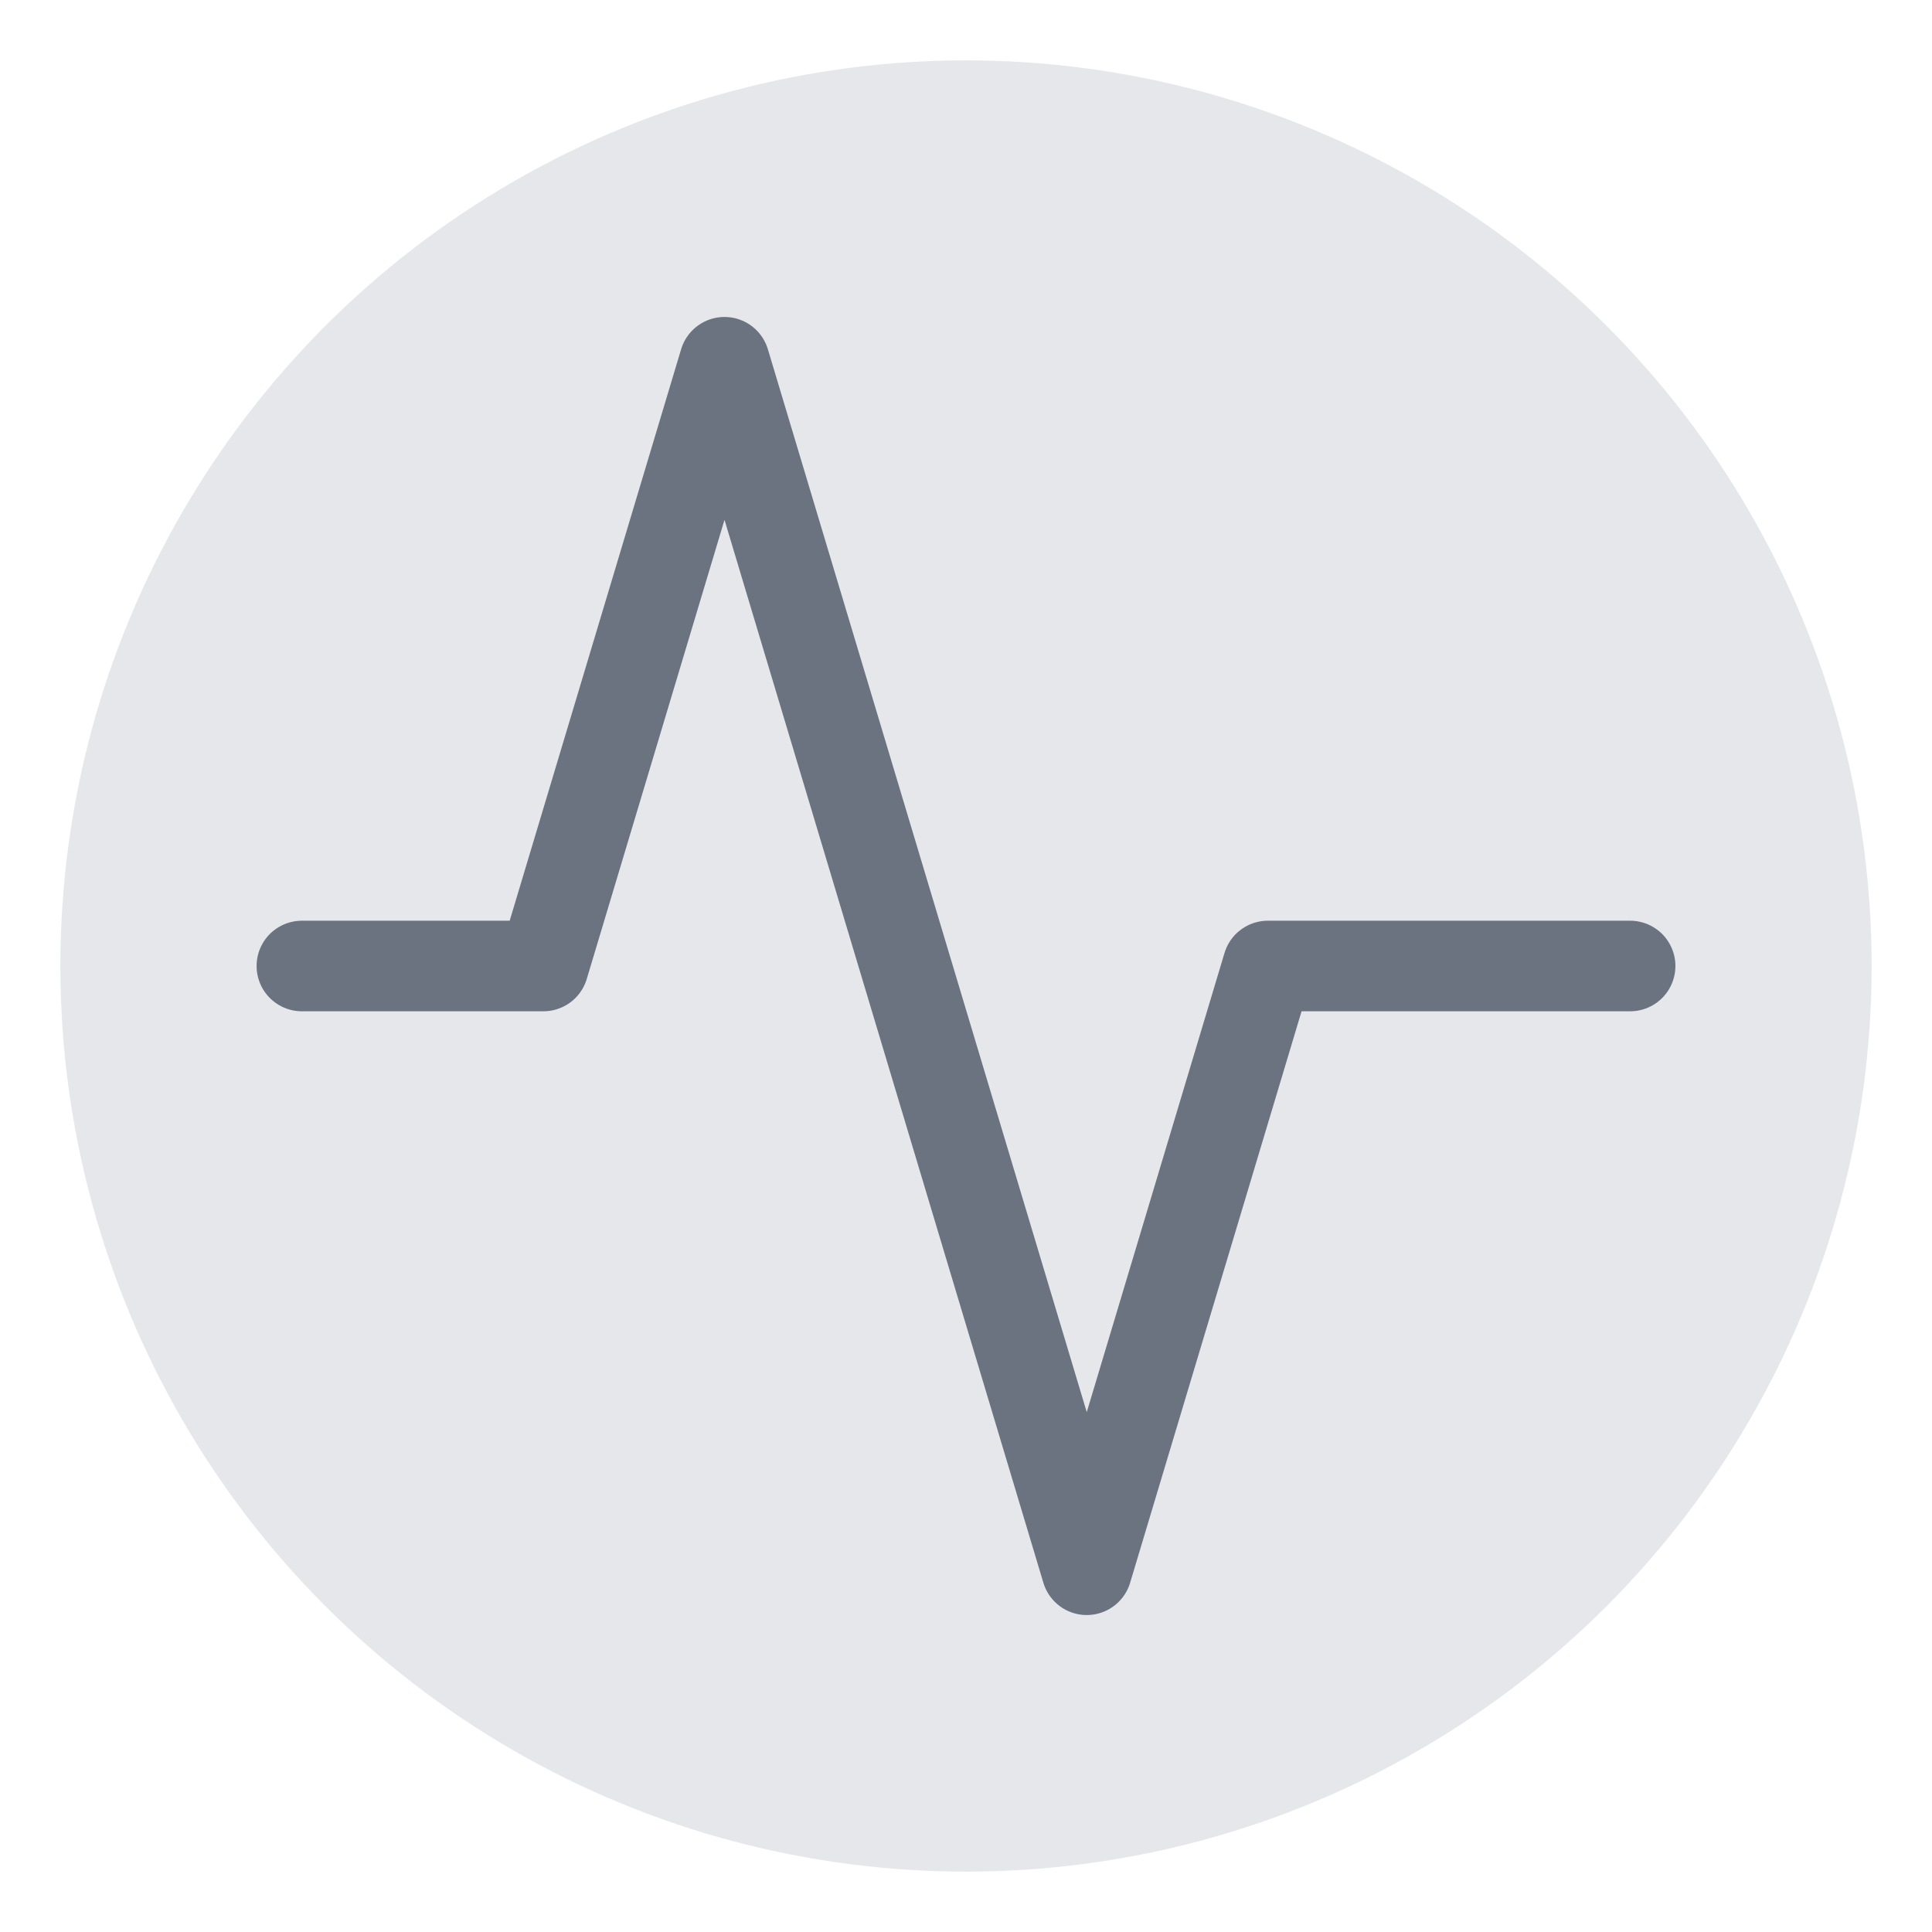
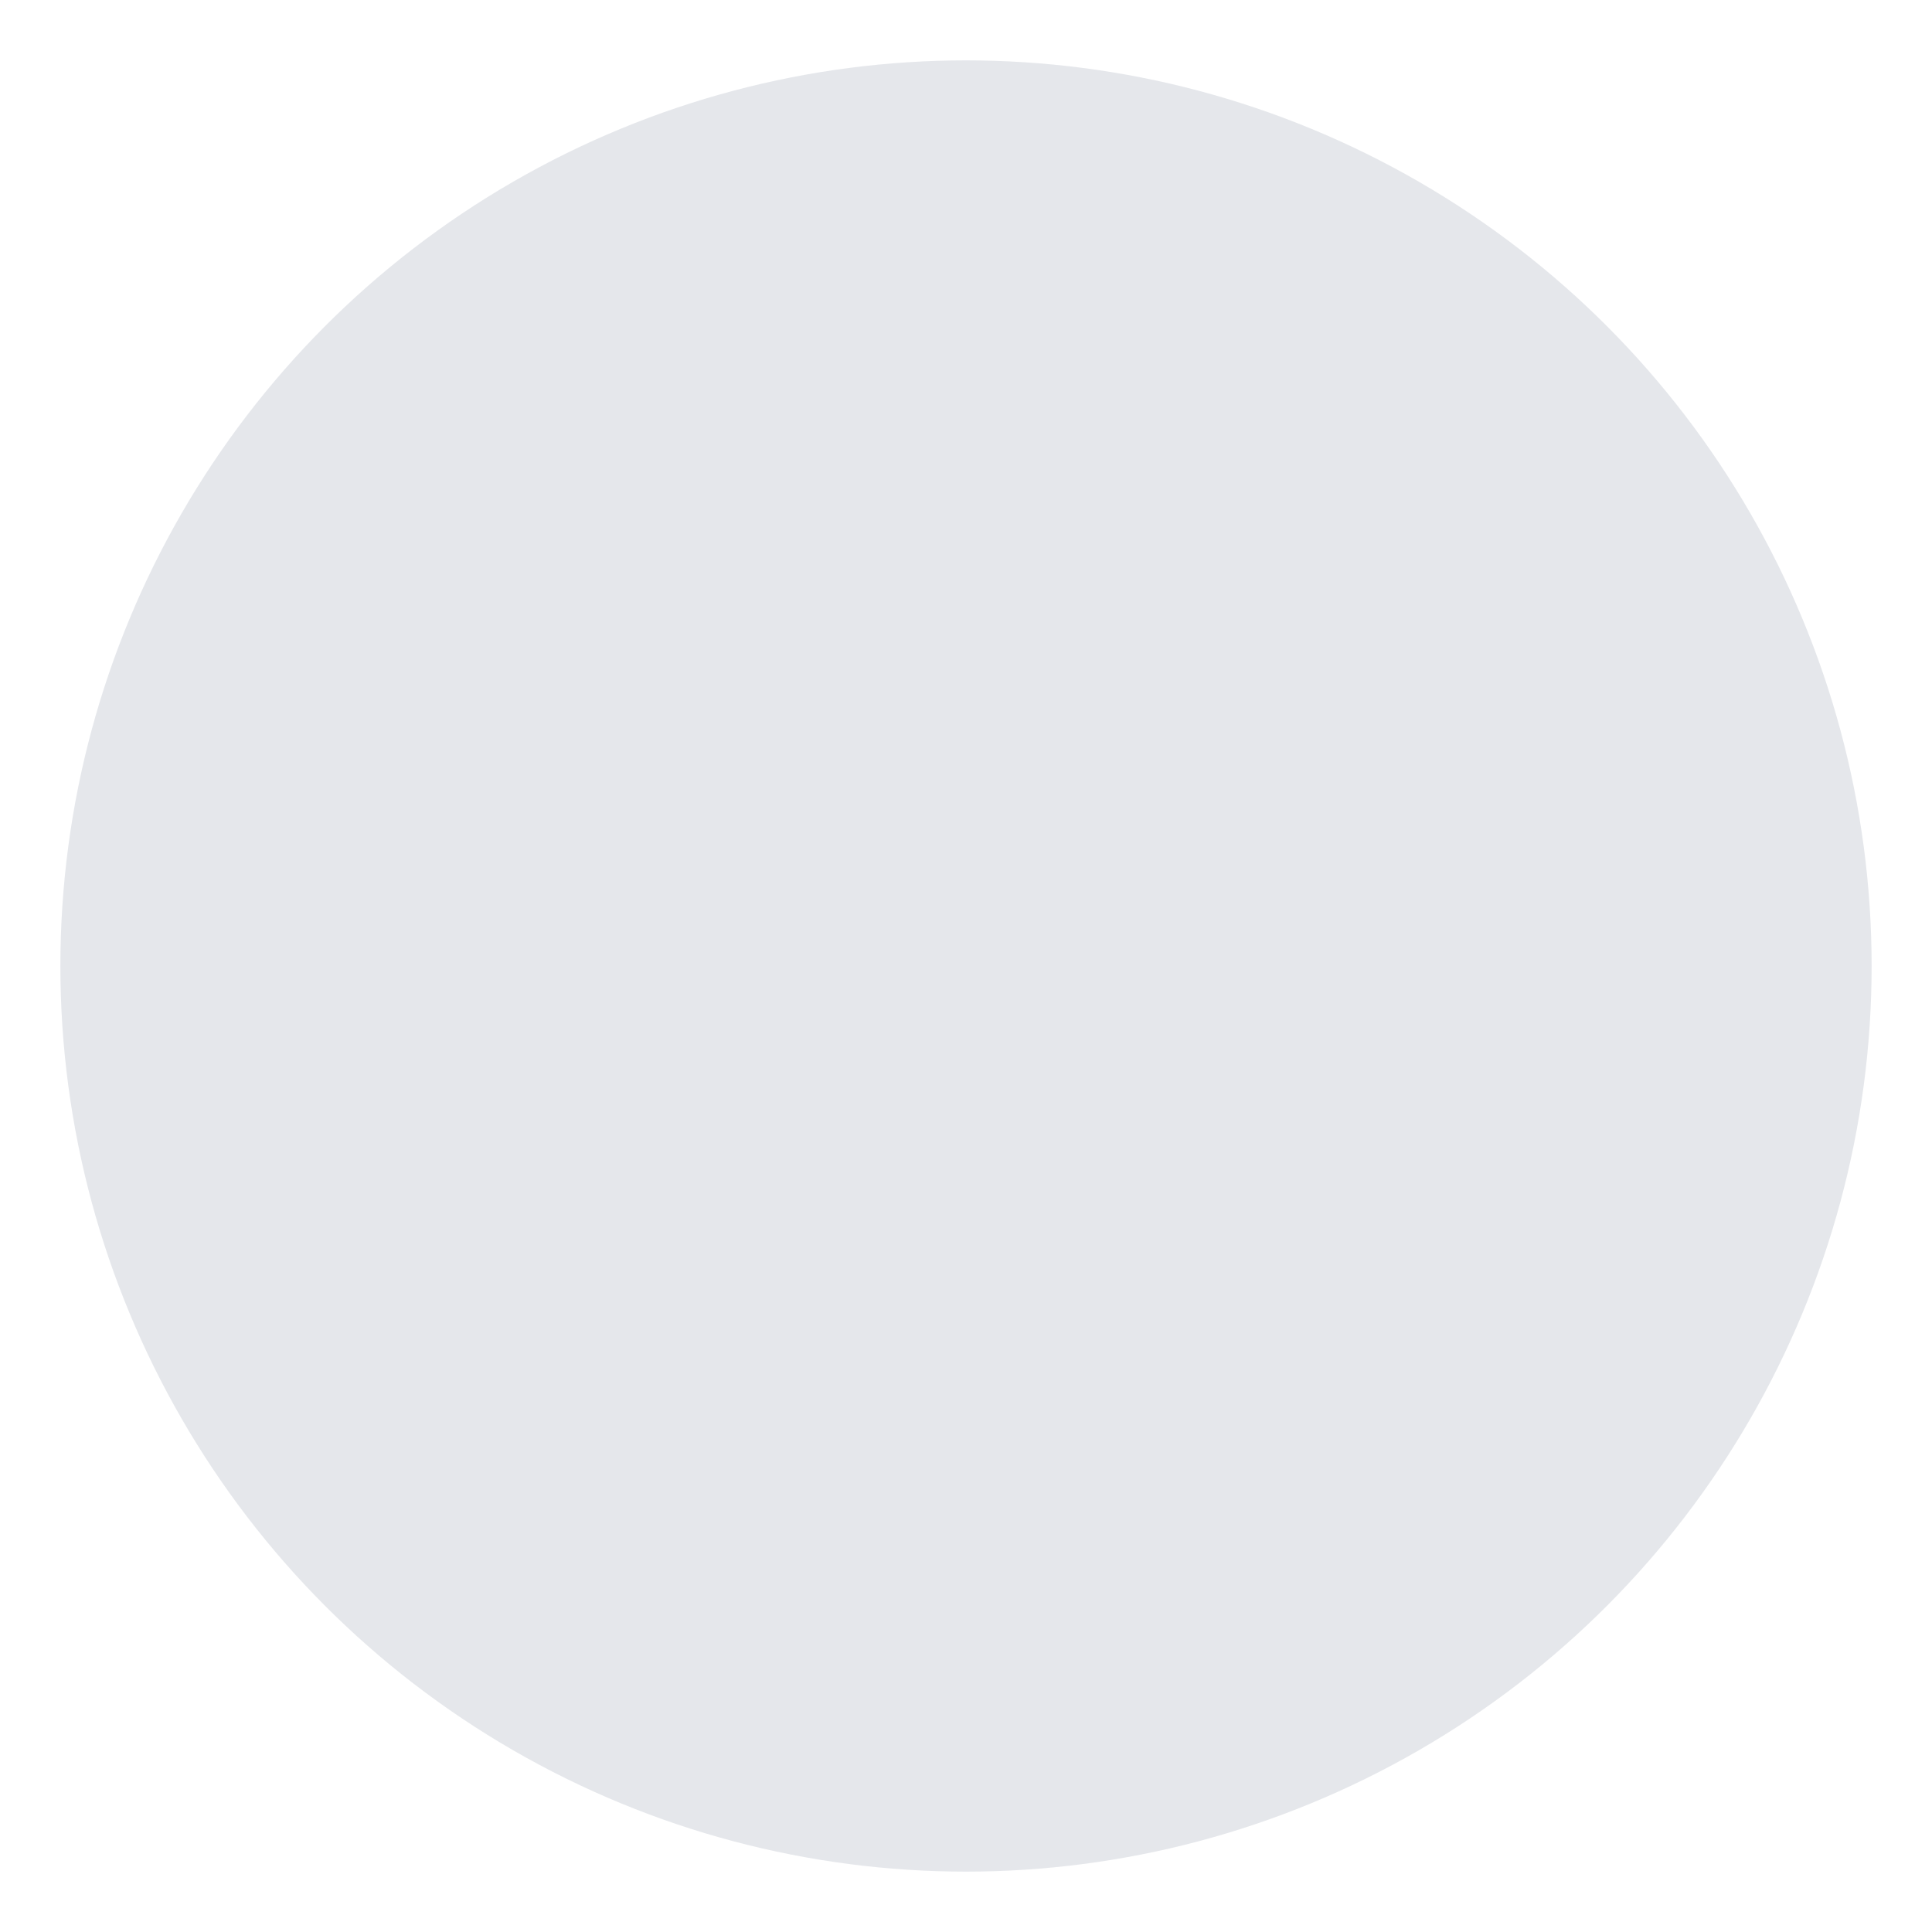
<svg xmlns="http://www.w3.org/2000/svg" width="64" height="64" viewBox="0 0 64 64">
  <circle cx="32" cy="32" r="30" fill="#E5E7EB" />
-   <path d="M10 32 H18 L24 12 L36 52 L42 32 H54" fill="none" stroke="#6B7280" stroke-width="3" stroke-linecap="round" stroke-linejoin="round" />
</svg>